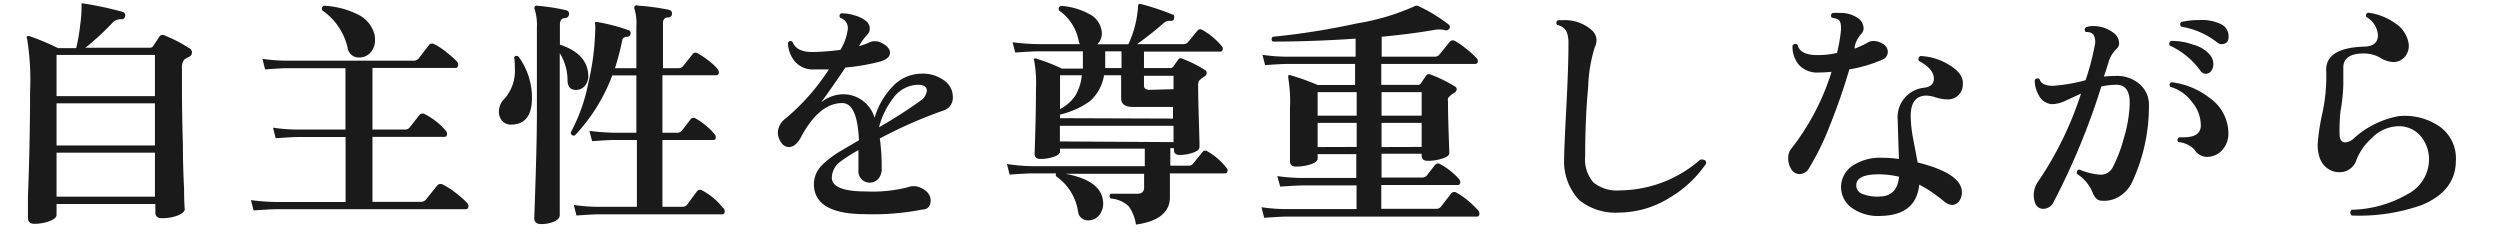
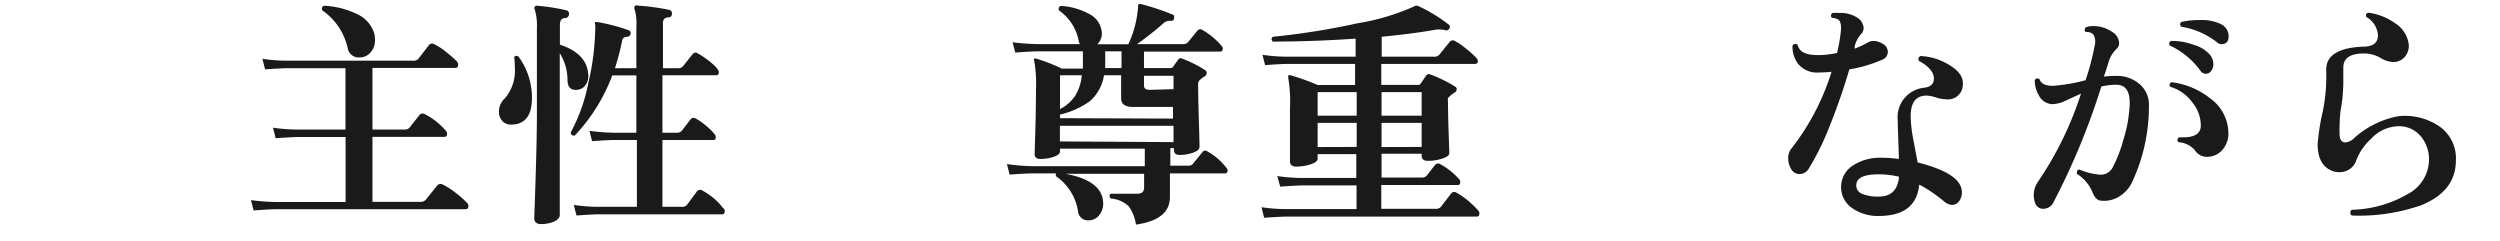
<svg xmlns="http://www.w3.org/2000/svg" viewBox="0 0 187 18">
  <defs>
    <style>.cls-1{fill:#1a1a1a;}.cls-2{fill:none;}</style>
  </defs>
  <title>b_vs1_txt1-2</title>
  <g id="レイヤー_2" data-name="レイヤー 2">
    <g id="レイヤー_1-2" data-name="レイヤー 1">
-       <path class="cls-1" d="M14.13,3.59a.36.36,0,0,1,0,.67,1.77,1.77,0,0,0-.36.21,1,1,0,0,0-.16.67V6.51q0,2,.07,4.28,0,1.6.09,3.35c0,1,.05,1.51.05,1.49,0,.19-.18.35-.53.49a3.35,3.35,0,0,1-1.18.2q-.49,0-.49-.43v-.63H4.23v.81c0,.18-.17.33-.52.47a3.22,3.22,0,0,1-1.15.2q-.47,0-.47-.45s0-.51,0-1.57q.07-1.85.11-3.53.05-2.39.05-4.34a19.49,19.49,0,0,0-.22-3.94.14.14,0,0,1,0-.19.24.24,0,0,1,.22,0,17.63,17.63,0,0,1,2.09.88H5.7A14.18,14.18,0,0,0,6,1.86,9.84,9.84,0,0,0,6.1.46c0-.1,0-.16,0-.19a.27.27,0,0,1,.2,0A25.09,25.09,0,0,1,9.18.89a.26.26,0,0,1,.18.32.25.25,0,0,1-.27.23.84.84,0,0,0-.7.29,20.12,20.12,0,0,1-2,1.84h4.82a.27.27,0,0,0,.25-.13l.45-.68a.29.29,0,0,1,.4-.11A10.56,10.56,0,0,1,14.13,3.59Zm-2.54,3.6V4.11H4.23V7.19Zm0,3.69V7.73H4.23v3.15Zm0,3.83V11.42H4.23v3.29Z" />
      <path class="cls-1" d="M34.93,15.17a.33.33,0,0,1,.11.23c0,.17-.07.25-.22.25H20.68q-.43,0-1.71.09l-.2-.77a17,17,0,0,0,1.91.14h5.17V10.25H22.33q-.45,0-1.71.09l-.2-.79a12.67,12.67,0,0,0,1.91.14h3.51V5.1h-4.3q-.45,0-1.71.09l-.2-.79a12.68,12.68,0,0,0,1.89.14H30.9a.49.49,0,0,0,.41-.16l.77-1a.3.3,0,0,1,.41-.07,4.53,4.53,0,0,1,.92.61,7.63,7.63,0,0,1,.77.68.36.36,0,0,1,.09.23c0,.17-.07.25-.2.25H27.86V9.69h2.39a.47.47,0,0,0,.38-.14l.74-.94a.31.31,0,0,1,.41-.07,5.2,5.2,0,0,1,1.57,1.24.36.36,0,0,1,.09.23c0,.16-.07.23-.22.23H27.86v4.86h3.58a.53.53,0,0,0,.41-.16l.85-1.06a.33.33,0,0,1,.43-.07,5.45,5.45,0,0,1,1,.65A6.93,6.93,0,0,1,34.93,15.17ZM28,2.53a2.07,2.07,0,0,1,.05.47,1.34,1.34,0,0,1-.33.92,1.09,1.09,0,0,1-.86.38A.84.84,0,0,1,26,3.56,4.68,4.68,0,0,0,24.1.77c-.06-.18,0-.29.14-.34a6.3,6.3,0,0,1,2.54.66A2.32,2.32,0,0,1,28,2.53Z" />
      <path class="cls-1" d="M38.79,4.24a5.17,5.17,0,0,1,1,3.08q0,2-1.57,2a.85.85,0,0,1-.65-.27,1,1,0,0,1-.25-.68,1.32,1.32,0,0,1,.43-1,3.15,3.15,0,0,0,.76-2.29,6,6,0,0,0-.05-.81A.22.22,0,0,1,38.79,4.24ZM44,5.57a1.13,1.13,0,0,1-.21.8.85.85,0,0,1-.6.35q-.74.07-.74-.74a3.78,3.78,0,0,0-.58-2l0,12.11c0,.19-.14.35-.41.48a2.47,2.47,0,0,1-1,.19q-.5,0-.5-.47,0,.25.1-2.87t.1-4.94V2.06A4,4,0,0,0,40,.71.2.2,0,0,1,40,.5a.16.16,0,0,1,.18-.07,14.73,14.73,0,0,1,2.18.34.26.26,0,0,1,.2.31.29.29,0,0,1-.27.27q-.41,0-.41.5V3.34Q43.9,4,44,5.57Zm10.12,10a.36.36,0,0,1,.09.23c0,.16-.07.23-.2.23H44.83q-.43,0-1.71.09l-.2-.79a12.81,12.81,0,0,0,1.91.14h2.81v-5H46q-.45,0-1.71.09l-.2-.77A17,17,0,0,0,46,9.93h1.6V5.64h-1.8A13.4,13.4,0,0,1,43,10.13a.23.23,0,0,1-.31-.22A13,13,0,0,0,44,6.24a19.19,19.19,0,0,0,.52-3.89,3.82,3.82,0,0,0,0-.52.2.2,0,0,1,0-.18s.1,0,.18,0a14.23,14.23,0,0,1,2.32.61.22.22,0,0,1,.14.29.25.25,0,0,1-.22.2q-.34,0-.4.27A18.76,18.76,0,0,1,46,5.1h1.6V2a3.76,3.76,0,0,0-.13-1.3.23.23,0,0,1,0-.22A.17.17,0,0,1,47.7.42a16.67,16.67,0,0,1,2.36.32.26.26,0,0,1,.2.31.25.25,0,0,1-.27.25c-.26,0-.4.17-.4.4V5.1h1.15a.43.43,0,0,0,.36-.16l.7-.88A.27.27,0,0,1,52.2,4a6,6,0,0,1,.9.61q.67.54.67.79c0,.16-.07.23-.22.23h-4V9.93h1.08A.48.48,0,0,0,51,9.78l.65-.85a.28.28,0,0,1,.38-.07,4,4,0,0,1,.76.53,4,4,0,0,1,.67.66.33.33,0,0,1,.07.29c0,.08-.07.13-.18.13h-3.8v5H51a.48.48,0,0,0,.38-.14l.74-1a.3.3,0,0,1,.4-.09,5.67,5.67,0,0,1,.86.58A4.88,4.88,0,0,1,54.1,15.58Z" />
-       <path class="cls-1" d="M70.56,8.27a33.63,33.63,0,0,0-4.75,2.09,15.4,15.4,0,0,1,.14,2.29,1.06,1.06,0,0,1-.25.72.85.85,0,0,1-1.49-.61c0-.06,0-.27,0-.62s0-.66,0-.91a11.38,11.38,0,0,0-1.31.83,1.54,1.54,0,0,0-.68,1.26q.05,1,2.54,1A10.73,10.73,0,0,0,67.93,14a1.16,1.16,0,0,1,.83,0q.85.34.85,1t-.65.68a19,19,0,0,1-4.23.34q-3.8,0-3.85-2.2a2,2,0,0,1,.58-1.44,7.21,7.21,0,0,1,1.48-1.12l1.31-.77Q64.13,7.71,63,7.71q-1.75,0-3.13,2.63Q59.49,11,59,11a.7.7,0,0,1-.58-.36,1.31,1.31,0,0,1-.24-.74,1.4,1.4,0,0,1,.61-1.06A16.27,16.27,0,0,0,62,5.19q-.59,0-1.08,0a1.76,1.76,0,0,1-1.46-.59,2.24,2.24,0,0,1-.52-1.4q.14-.23.34-.07.29.79,1.58.76a18.08,18.08,0,0,0,2-.16,3.93,3.93,0,0,0,.56-1.58.8.8,0,0,0-.56-.81A.21.21,0,0,1,62.92,1a3.06,3.06,0,0,1,1,.15,2.42,2.42,0,0,1,.85.41.74.74,0,0,1,.29.58.65.65,0,0,1-.18.45,3.91,3.91,0,0,0-.52.68l-.11.18a4.74,4.74,0,0,0,.81-.29,1,1,0,0,1,.88.05q.63.31.63.74t-.72.65a15.33,15.33,0,0,1-2.61.45q-1,1.48-1.82,2.61a2.65,2.65,0,0,1,1.64-.61,2.45,2.45,0,0,1,2.36,1.76,5.67,5.67,0,0,1,1.31-2.3,3,3,0,0,1,2.18-1,2.68,2.68,0,0,1,1.78.56,1.46,1.46,0,0,1,.58,1.15A1,1,0,0,1,70.56,8.27Zm-1.73-.72a1.06,1.06,0,0,0,.5-.76q0-.45-.68-.45a2.37,2.37,0,0,0-1.84,1,6.07,6.07,0,0,0-1.06,2.18A36.47,36.47,0,0,0,68.83,7.55Z" />
      <path class="cls-1" d="M91.74,12.56a.24.24,0,0,1,.07.27.16.16,0,0,1-.16.14H87.51q0,.32,0,1t0,.78q0,1.69-2.54,2.05a3.13,3.13,0,0,0-.54-1.37,2.18,2.18,0,0,0-1.35-.58c-.12-.14-.11-.26,0-.36l2,0q.5,0,.5-.47V13H79.7q2.68.5,2.81,2.07a1.4,1.4,0,0,1-.27,1,1,1,0,0,1-.83.41.73.73,0,0,1-.77-.65A3.91,3.91,0,0,0,79,13.19a.22.22,0,0,1,0-.22H77.23q-.45,0-1.71.09l-.2-.79a14.35,14.35,0,0,0,1.89.16h8.42V11.12H79.29v.2q0,.25-.47.41a3.11,3.11,0,0,1-1,.16q-.43,0-.43-.38,0,.09.05-1.68t.05-3.14a9.84,9.84,0,0,0-.13-2.14.14.14,0,0,1,0-.16.2.2,0,0,1,.17,0,13,13,0,0,1,1.89.74H81q0-.38,0-.79V3.84H77.67q-.45,0-1.73.09l-.2-.77a16.93,16.93,0,0,0,1.91.14h3.13a.55.55,0,0,1-.09-.23A3.6,3.6,0,0,0,79.21.78c-.06-.18,0-.29.16-.34a5.13,5.13,0,0,1,2.11.61,1.67,1.67,0,0,1,.92,1.26,1.11,1.11,0,0,1-.32,1H84.4A7.81,7.81,0,0,0,85.13.44c0-.12.08-.17.2-.14a18.18,18.18,0,0,1,2.38.79c.11,0,.14.14.11.29a.2.2,0,0,1-.23.18.68.68,0,0,0-.54.16,23.7,23.7,0,0,1-2,1.58H88.5a.46.46,0,0,0,.36-.14l.7-.86a.27.27,0,0,1,.36-.07,5.33,5.33,0,0,1,1.46,1.21.27.27,0,0,1,.07.29.17.17,0,0,1-.18.13H85.57V5.09h1.94A.28.28,0,0,0,87.75,5q.13-.2.38-.54a.22.22,0,0,1,.31-.07,9.08,9.08,0,0,1,1.71.86.24.24,0,0,1,.11.23.33.33,0,0,1-.14.23,1.56,1.56,0,0,0-.45.36.65.65,0,0,0-.05.29q0,.86.06,2.82T89.72,11q0,.25-.48.42a3,3,0,0,1-1,.17q-.43,0-.43-.38v-.13h-.27v1.31h1.35a.4.4,0,0,0,.36-.16l.7-.86a.25.25,0,0,1,.36-.05A4.66,4.66,0,0,1,91.74,12.56Zm-4-3.69V8h-3q-.88,0-.88-.65V5.63H82.58a3.24,3.24,0,0,1-1.06,1.94,6.27,6.27,0,0,1-2.23,1v.27ZM80.92,5.63H79.29V8.16a3.1,3.1,0,0,0,1.14-1A3.64,3.64,0,0,0,80.92,5.63Zm6.86,5V9.41h-8.5v1.17ZM83.89,5.09V3.84H82.67v.49q0,.4,0,.76Zm3.89,1.58v-1H85.57v.74q0,.31.43.31Z" />
      <path class="cls-1" d="M110.57,15.74a.36.36,0,0,1,.09.23c0,.16-.07.23-.2.23H96.29q-.45,0-1.73.09l-.2-.79a13.06,13.06,0,0,0,1.91.14h5.2V13.87h-4q-.45,0-1.71.09l-.22-.79a13.06,13.06,0,0,0,1.91.14h4V11.53H98.56v.34q0,.25-.52.42a3.49,3.49,0,0,1-1.1.17q-.45,0-.45-.41,0,.15,0-1.24t0-2.7a10.8,10.8,0,0,0-.13-2.29c0-.08,0-.14,0-.18a.25.25,0,0,1,.21,0,17.77,17.77,0,0,1,2,.72h2.79V4.78h-5q-.45,0-1.73.09l-.2-.77a12.9,12.9,0,0,0,1.91.14h5.06V2.89q-3.22.22-6.19.22a.22.22,0,0,1,0-.36,54.43,54.43,0,0,0,6.29-1A17.15,17.15,0,0,0,105.78.48a.18.18,0,0,1,.13-.05.3.3,0,0,1,.13,0,11.86,11.86,0,0,1,2.3,1.39.22.22,0,0,1,.07.32.27.27,0,0,1-.34.11,2,2,0,0,0-.85,0q-1.69.29-3.87.5V4.24h3.92a.47.47,0,0,0,.4-.16l.76-.94a.3.3,0,0,1,.41-.07,4.78,4.78,0,0,1,.83.58,6.26,6.26,0,0,1,.76.68.33.33,0,0,1,.11.23.19.19,0,0,1-.22.22h-7V6.35h2.75a.23.23,0,0,0,.22-.13l.38-.56a.25.25,0,0,1,.32-.09,10.12,10.12,0,0,1,1.84.9.22.22,0,0,1,.13.23.32.32,0,0,1-.16.23,1.76,1.76,0,0,0-.49.41.79.79,0,0,0,0,.27q0,.92.05,2.38t.05,1.45c0,.18-.19.32-.56.43a3.33,3.33,0,0,1-1.06.16q-.45,0-.45-.4v-.13h-3v1.78h3a.48.48,0,0,0,.38-.14q.38-.5.63-.81a.29.29,0,0,1,.38-.05,5.18,5.18,0,0,1,1.42,1.13.33.33,0,0,1,.07.29.17.17,0,0,1-.18.14h-5.72v1.78h4.07a.48.48,0,0,0,.38-.14l.77-1a.29.29,0,0,1,.4-.07,6,6,0,0,1,.86.59A8.08,8.08,0,0,1,110.57,15.74Zm-9.09-7.09V6.89H98.56V8.65Zm0,2.34V9.19H98.56V11Zm4.86-2.34V6.89h-3V8.65Zm0,2.34V9.19h-3V11Z" />
-       <path class="cls-1" d="M127.62,12.23a8.44,8.44,0,0,1-2.7,2.54,7.23,7.23,0,0,1-3.78,1.13,4.35,4.35,0,0,1-3-.92A4.22,4.22,0,0,1,117,11.8q0-.72.16-3.75t.16-4.76a2.31,2.31,0,0,0-.13-.9,1,1,0,0,0-.7-.52.22.22,0,0,1,.05-.36l.38,0a3,3,0,0,1,2.16.76,1,1,0,0,1,.34.76,1.2,1.2,0,0,1-.13.5,10.9,10.9,0,0,0-.49,2.9q-.23,2.48-.23,5.27a2.63,2.63,0,0,0,.61,1.94,2.78,2.78,0,0,0,2,.6,9.22,9.22,0,0,0,6-2.3C127.51,11.91,127.63,12,127.62,12.23Z" />
      <path class="cls-1" d="M140.82,3.27a.7.7,0,0,1,.39.61.63.63,0,0,1-.43.59,10.31,10.31,0,0,1-2.45.72q-.61,2.09-1.46,4.21a19.55,19.55,0,0,1-1.58,3.22.8.8,0,0,1-.68.4.72.72,0,0,1-.65-.41,1.46,1.46,0,0,1-.2-.77,1.06,1.06,0,0,1,.23-.72A17.88,17.88,0,0,0,137,5.37a8.3,8.3,0,0,1-.92.05,1.84,1.84,0,0,1-1.53-.58,2.1,2.1,0,0,1-.47-1.42.24.24,0,0,1,.38-.07q.18.79,1.55.77a6.53,6.53,0,0,0,1.4-.16,11.84,11.84,0,0,0,.29-1.67q.05-.65-.2-.83a1.34,1.34,0,0,0-.47-.13.22.22,0,0,1,.05-.36,3.15,3.15,0,0,1,.49,0,2.3,2.3,0,0,1,1.4.38,1,1,0,0,1,.43.74.65.65,0,0,1-.18.45,2,2,0,0,0-.49.94l0,.16a7.28,7.28,0,0,0,1-.47.86.86,0,0,1,.41-.11A1.37,1.37,0,0,1,140.82,3.27Zm6,3.06a1.11,1.11,0,0,1-1.24,1.1,2.76,2.76,0,0,1-.77-.14,2.67,2.67,0,0,0-.7-.14q-1.19,0-1.19,1.53a9.73,9.73,0,0,0,.2,1.78l.32,1.69q3.31.83,3.31,2.23a1.11,1.11,0,0,1-.18.63.68.68,0,0,1-.56.32,1.05,1.05,0,0,1-.58-.25q-.25-.22-.52-.41a9.16,9.16,0,0,0-1.35-.86q-.23,2.27-2.84,2.34a3.42,3.42,0,0,1-2.19-.59,1.91,1.91,0,0,1,.1-3.2,3.69,3.69,0,0,1,2.11-.56,9.48,9.48,0,0,1,1.3.09q-.09-2.63-.09-2.9a2.21,2.21,0,0,1,2-2.43q.76-.11.7-.77t-1.12-1.24c-.08-.17,0-.29.11-.36a4.41,4.41,0,0,1,2.21.7Q146.89,5.52,146.82,6.33Zm-4.77,6.89a6.63,6.63,0,0,0-1.53-.18q-1.64,0-1.67.79a.67.67,0,0,0,.44.67,3.12,3.12,0,0,0,1.34.2Q141.91,14.66,142.05,13.22Z" />
      <path class="cls-1" d="M160.74,7.8a13.41,13.41,0,0,1-1.21,5.72,2.51,2.51,0,0,1-1,1.17,2.11,2.11,0,0,1-1.35.32c-.3,0-.52-.25-.67-.65A3,3,0,0,0,155.35,13c0-.18,0-.29.18-.32a5,5,0,0,0,1.49.38,1,1,0,0,0,1-.52,10.47,10.47,0,0,0,.83-2.16,10.09,10.09,0,0,0,.45-2.56q.05-1.48-1-1.48a5.22,5.22,0,0,0-1.12.13,52.63,52.63,0,0,1-3.58,8.66.86.86,0,0,1-.76.49.63.63,0,0,1-.61-.43,1.73,1.73,0,0,1,.2-1.58A25.65,25.65,0,0,0,155.66,7l-1.15.53a2.43,2.43,0,0,1-1,.26,1.17,1.17,0,0,1-1-.65A2.19,2.19,0,0,1,152.2,6a.22.22,0,0,1,.36-.07q.16.49,1,.49A12.83,12.83,0,0,0,156,6a18.73,18.73,0,0,0,.68-2.57,1.12,1.12,0,0,0-.09-.84.66.66,0,0,0-.56-.19.22.22,0,0,1,0-.36,1.48,1.48,0,0,1,.54-.09,2.47,2.47,0,0,1,1.44.45,1,1,0,0,1,.5.83.53.53,0,0,1-.18.41,2.38,2.38,0,0,0-.58.9q-.16.56-.38,1.19a7.09,7.09,0,0,1,.85-.05,2.58,2.58,0,0,1,1.82.61A2,2,0,0,1,160.74,7.8Zm4.59-3.67a1.12,1.12,0,0,1,.23.67.83.83,0,0,1-.16.5.49.49,0,0,1-.41.22.5.5,0,0,1-.4-.23,5.85,5.85,0,0,0-2.3-1.89c-.08-.17,0-.28.11-.34a4.6,4.6,0,0,1,1.67.29A2.43,2.43,0,0,1,165.33,4.13Zm1.35,5.71a1.86,1.86,0,0,1-.41,1.33,1.5,1.5,0,0,1-1.11.56,1.07,1.07,0,0,1-1-.52,1.84,1.84,0,0,0-1.22-.58.22.22,0,0,1,.07-.36l.31,0q1.26,0,1.3-.83A2.69,2.69,0,0,0,164,7.68a3.12,3.12,0,0,0-1.67-1.19q-.13-.25.11-.34a5.78,5.78,0,0,1,2.86,1.19A3.24,3.24,0,0,1,166.68,9.84Zm-.5-6.53a.56.56,0,0,1-.34-.14A5.84,5.84,0,0,0,163.17,2a.22.22,0,0,1,0-.36,6.09,6.09,0,0,1,1.37-.14,3.29,3.29,0,0,1,1.62.32,1,1,0,0,1,.54.87C166.71,3.1,166.53,3.3,166.17,3.3Z" />
      <path class="cls-1" d="M183.7,12q0,2.3-2.59,3.35a14,14,0,0,1-5.2.77.27.27,0,0,1,0-.43,8.69,8.69,0,0,0,4.18-1.17A2.94,2.94,0,0,0,181.69,12a2.69,2.69,0,0,0-.67-1.87,2.13,2.13,0,0,0-1.78-.68,2.88,2.88,0,0,0-1.87.92,4.2,4.2,0,0,0-1.1,1.57,1.31,1.31,0,0,1-1.28.94,1.69,1.69,0,0,1-.41-.05q-1.22-.38-1.22-2.05a16.31,16.31,0,0,1,.38-2.43A13.12,13.12,0,0,0,174,5.27q-.05-1.67,2.77-1.78,1.1,0,1.1-.86A1.69,1.69,0,0,0,177,1.27q-.09-.27.16-.32a4.46,4.46,0,0,1,2,.79,2.21,2.21,0,0,1,1,1.48,1.27,1.27,0,0,1-.2.93,1.15,1.15,0,0,1-.77.48,1.32,1.32,0,0,1-.29,0,2,2,0,0,1-.86-.31A2.44,2.44,0,0,0,176.81,4q-1.53,0-1.53,1.06,0,.2,0,.62c0,.28,0,.5,0,.64a12.86,12.86,0,0,1-.21,2A12.79,12.79,0,0,0,175,10c0,.43.14.65.43.65a1,1,0,0,0,.56-.23,6.8,6.8,0,0,1,3.42-1.73,4.57,4.57,0,0,1,3.08.78A2.91,2.91,0,0,1,183.7,12Z" />
      <rect class="cls-2" width="187" height="18" />
    </g>
  </g>
</svg>